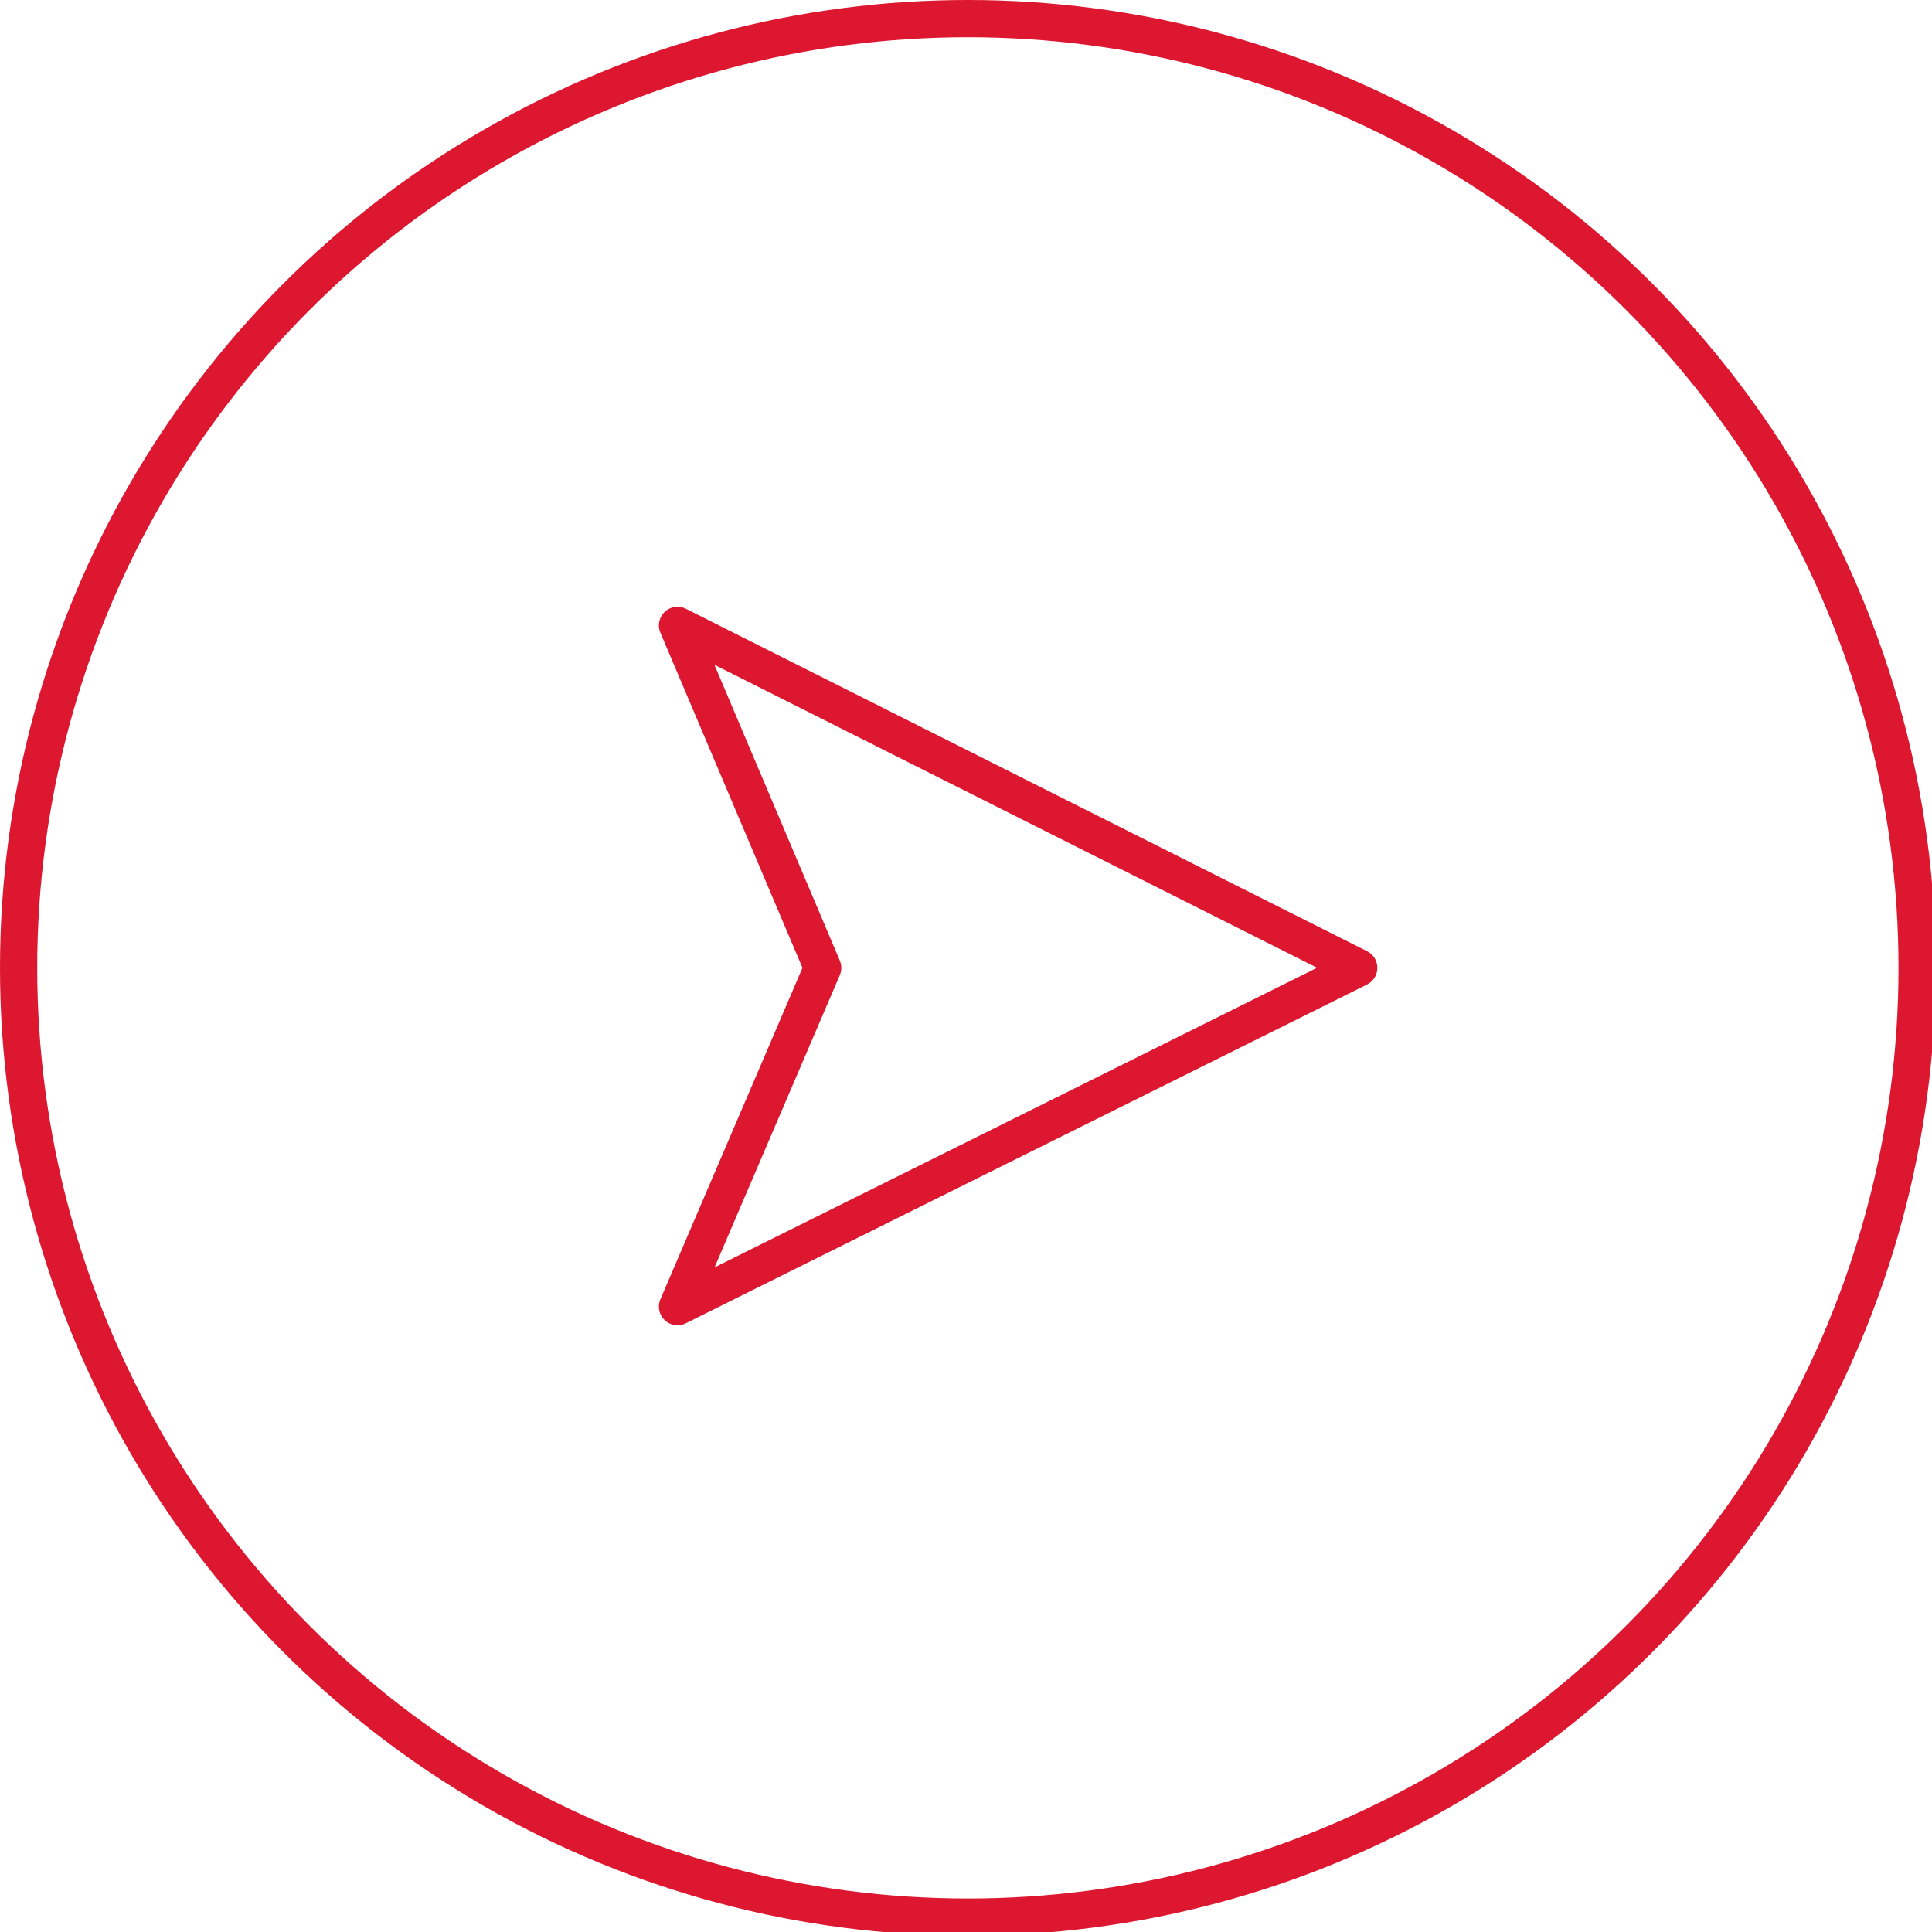
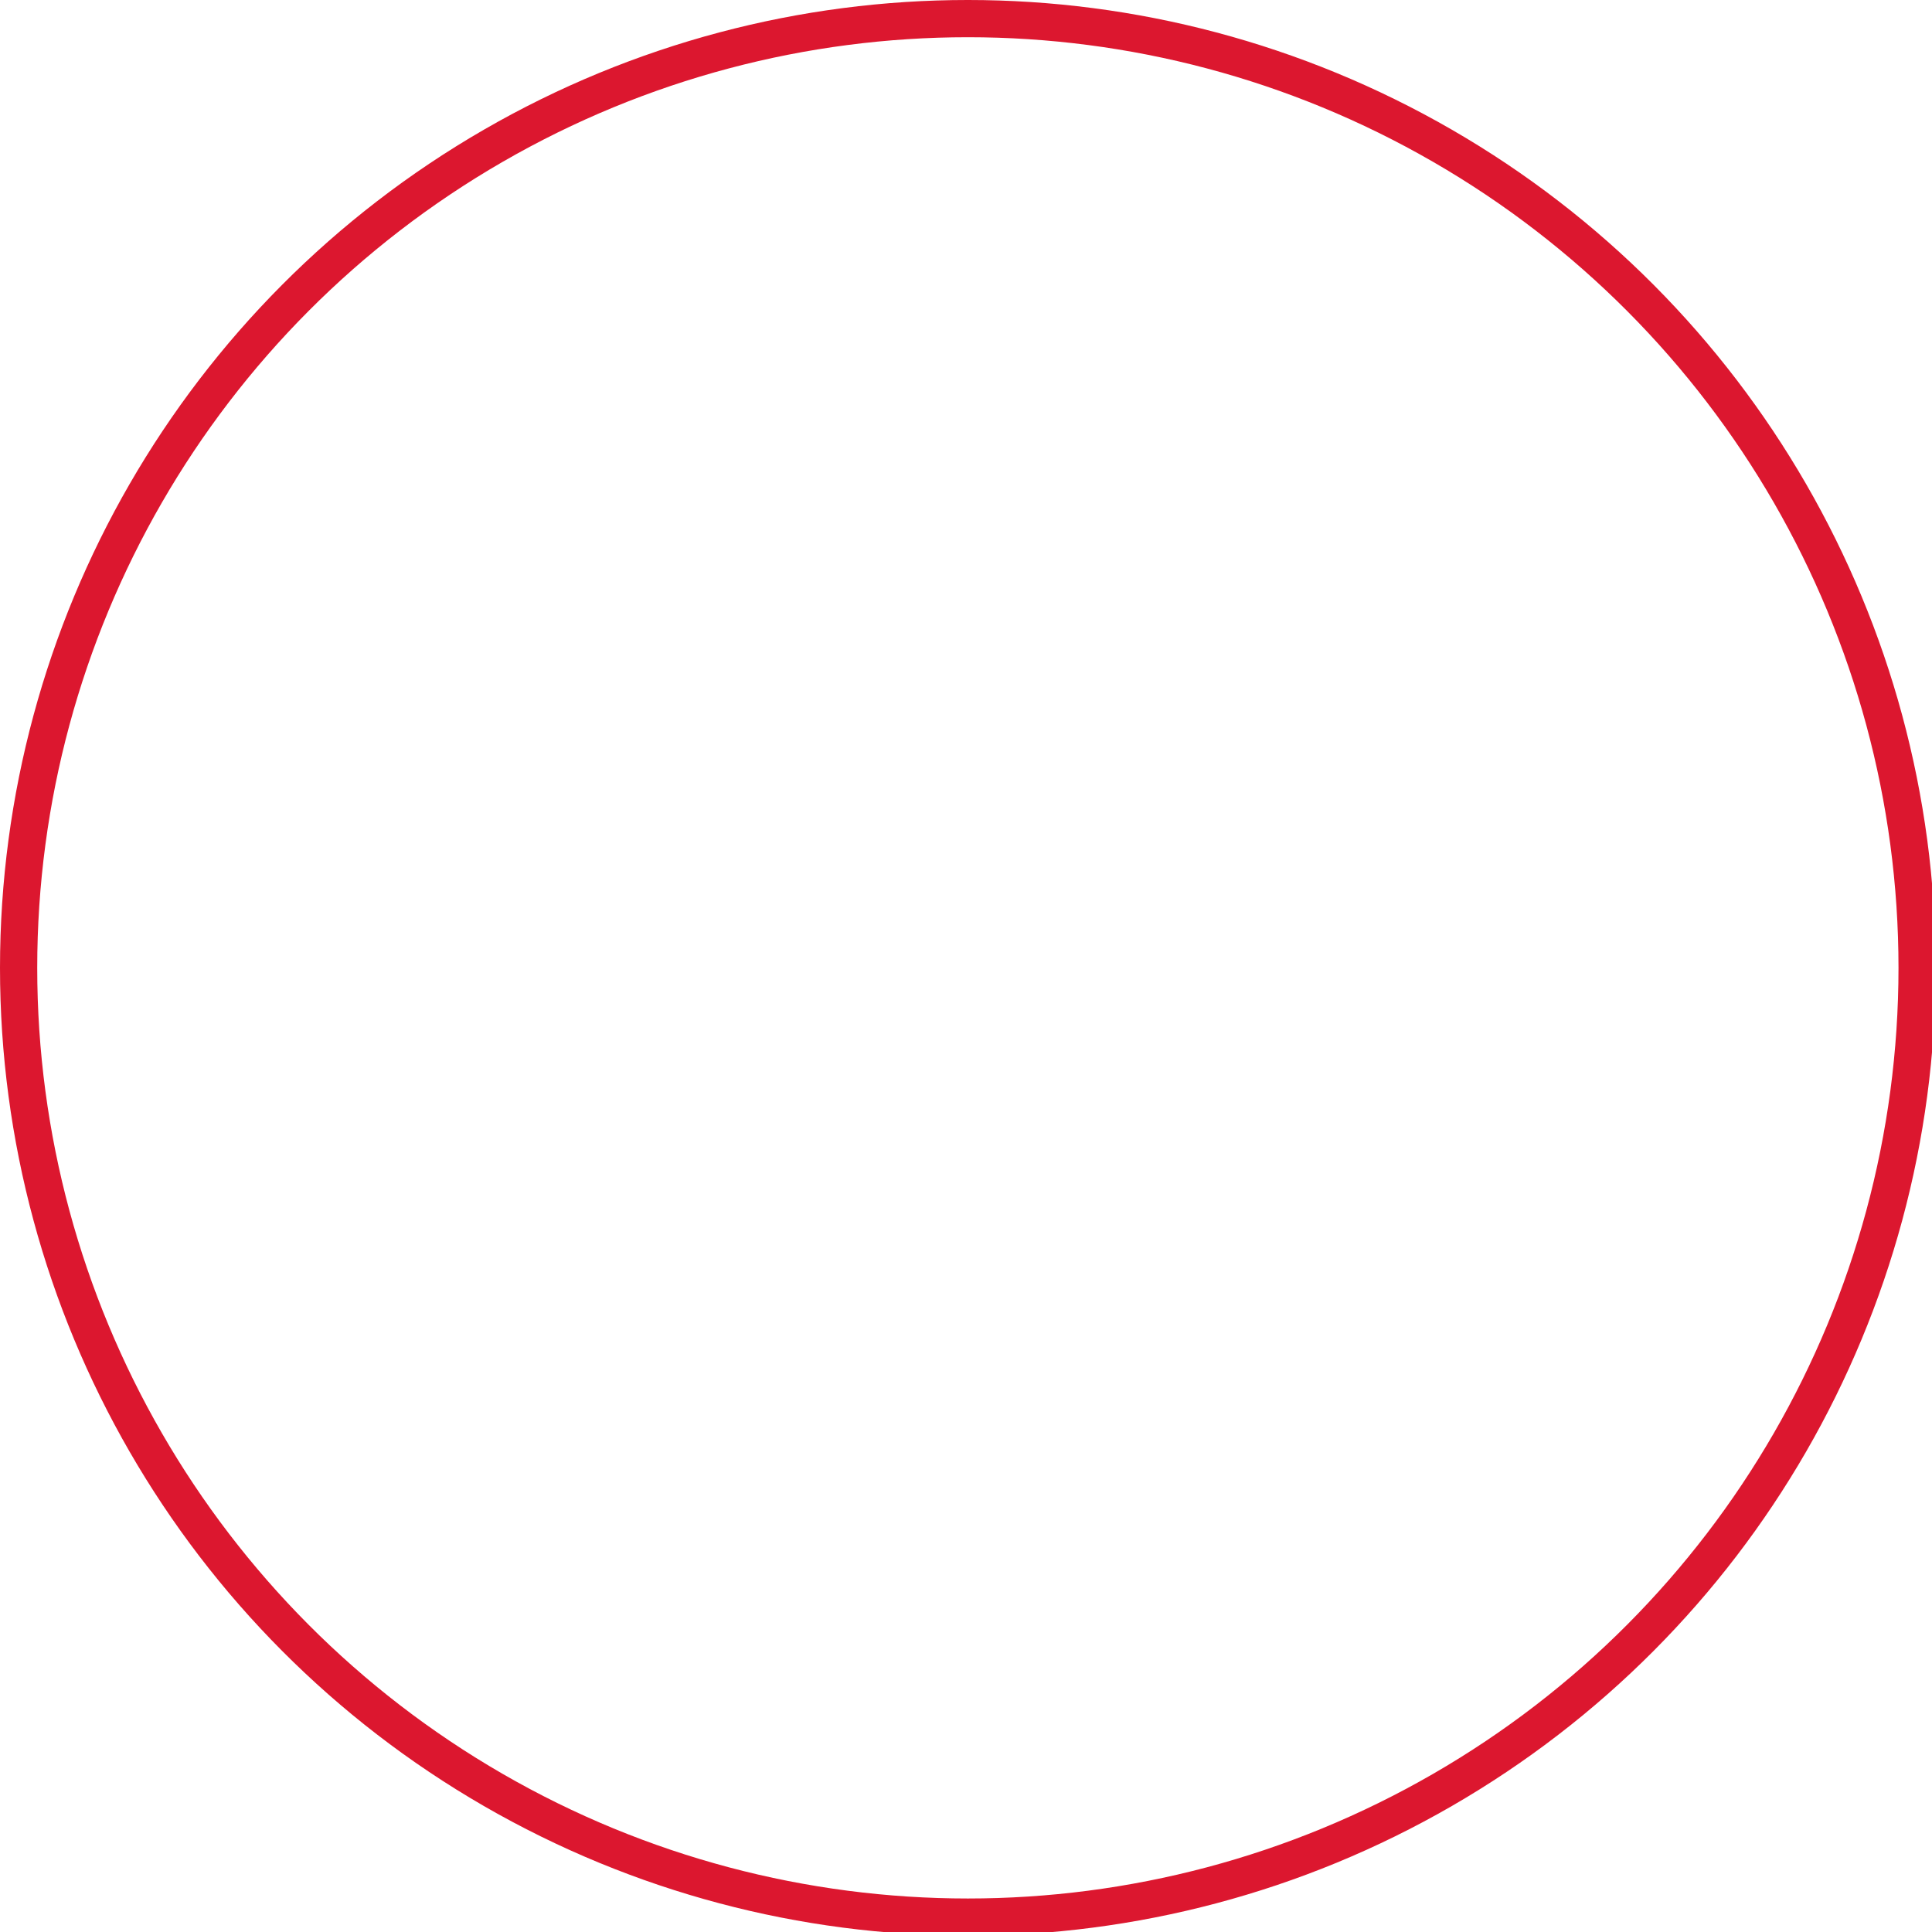
<svg xmlns="http://www.w3.org/2000/svg" version="1.1" id="Layer_1" x="0px" y="0px" viewBox="0 0 51.9 51.9" style="enable-background:new 0 0 51.9 51.9;" xml:space="preserve">
  <style type="text/css">
	.st0{fill:none;stroke:#DC172F;stroke-linecap:round;stroke-linejoin:round;stroke-miterlimit:10;}
</style>
-   <polygon class="st0" points="18.2,35.1 22.1,26 18.2,16.8 36.5,26 " />
  <circle class="st0" cx="26" cy="26" r="25.5" />
</svg>